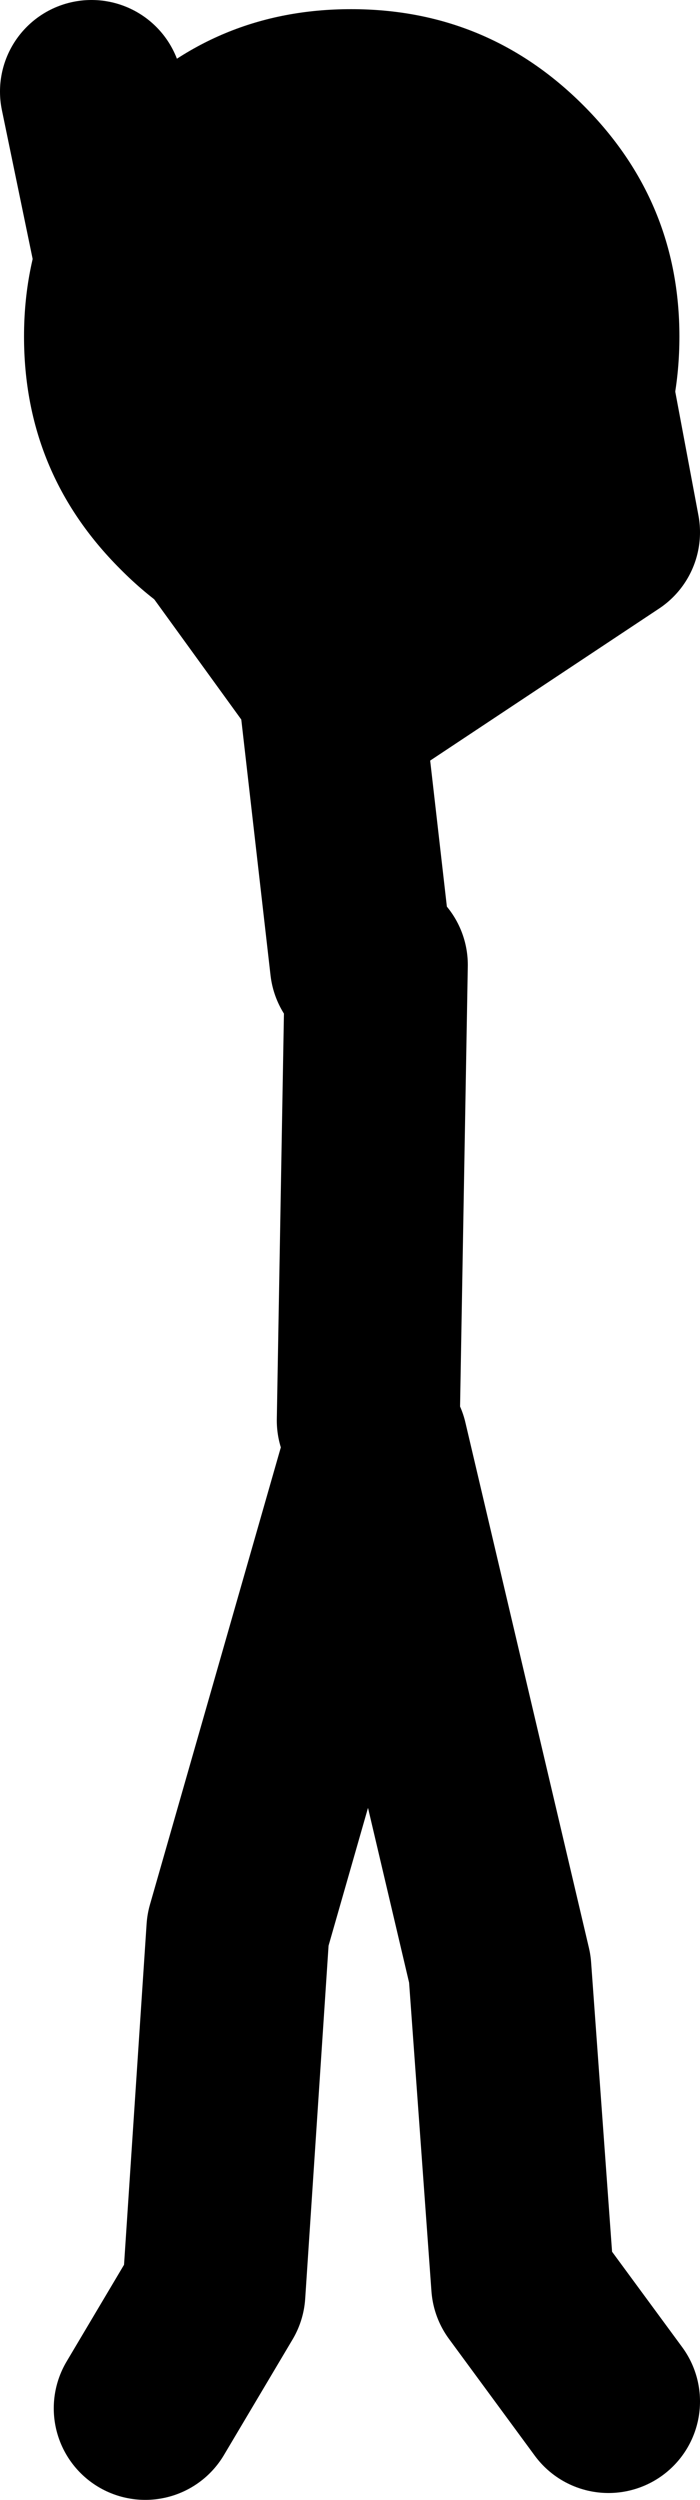
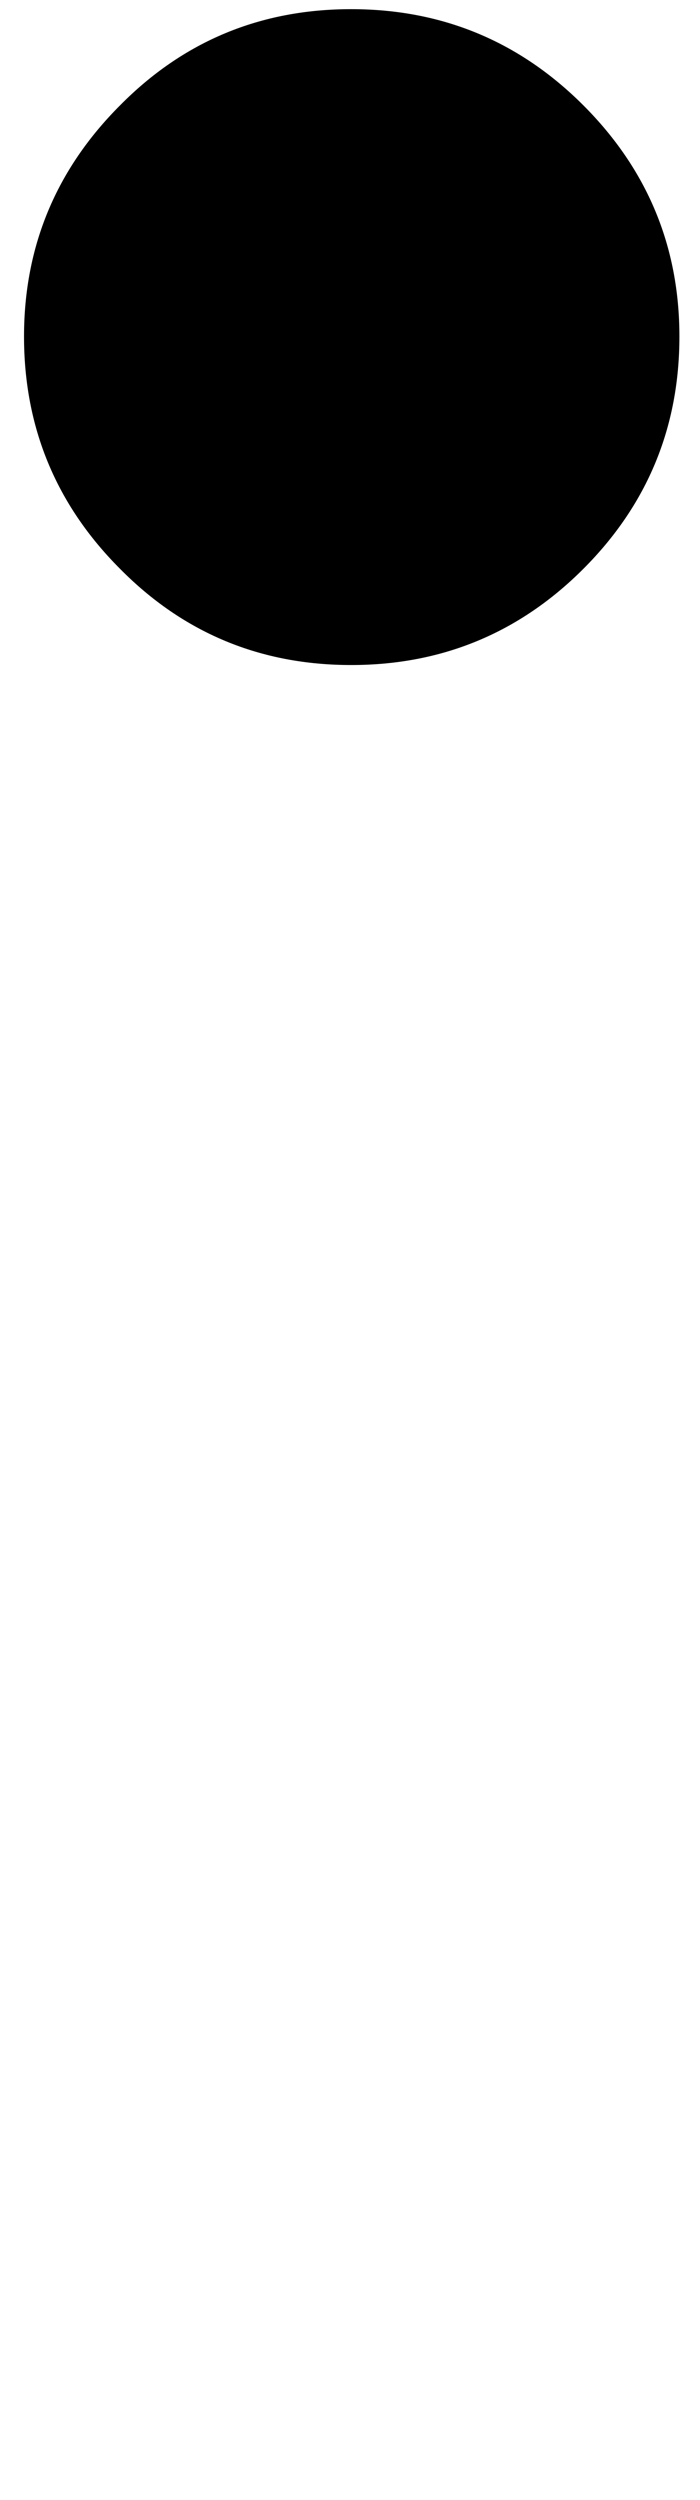
<svg xmlns="http://www.w3.org/2000/svg" height="109.2px" width="30.6px">
  <g transform="matrix(1.0, 0.0, 0.0, 1.0, 25.5, 59.6)">
-     <path d="M-9.7 -17.45 L-11.05 -29.25 M-11.05 -29.6 L-18.15 -39.4 -21.5 -55.6 M-9.4 4.8 L-15.1 24.7 -16.15 40.55 -19.15 45.6 M-9.05 3.45 L-3.65 26.4 -2.65 40.2 1.1 45.3 M-9.4 2.45 L-9.05 -17.45 M-10.05 -28.95 L1.1 -36.35 -1.3 -49.15" fill="none" stroke="#000000" stroke-linecap="round" stroke-linejoin="round" stroke-width="8.0" />
    <path d="M-24.45 -44.9 Q-24.45 -50.8 -20.25 -55.0 -16.1 -59.2 -10.15 -59.2 -4.2 -59.2 0.0 -55.0 4.2 -50.8 4.2 -44.9 4.2 -38.95 0.0 -34.75 -4.2 -30.55 -10.15 -30.55 -16.1 -30.55 -20.25 -34.75 -24.45 -38.95 -24.45 -44.9" fill="#000000" fill-rule="evenodd" stroke="none" />
  </g>
</svg>